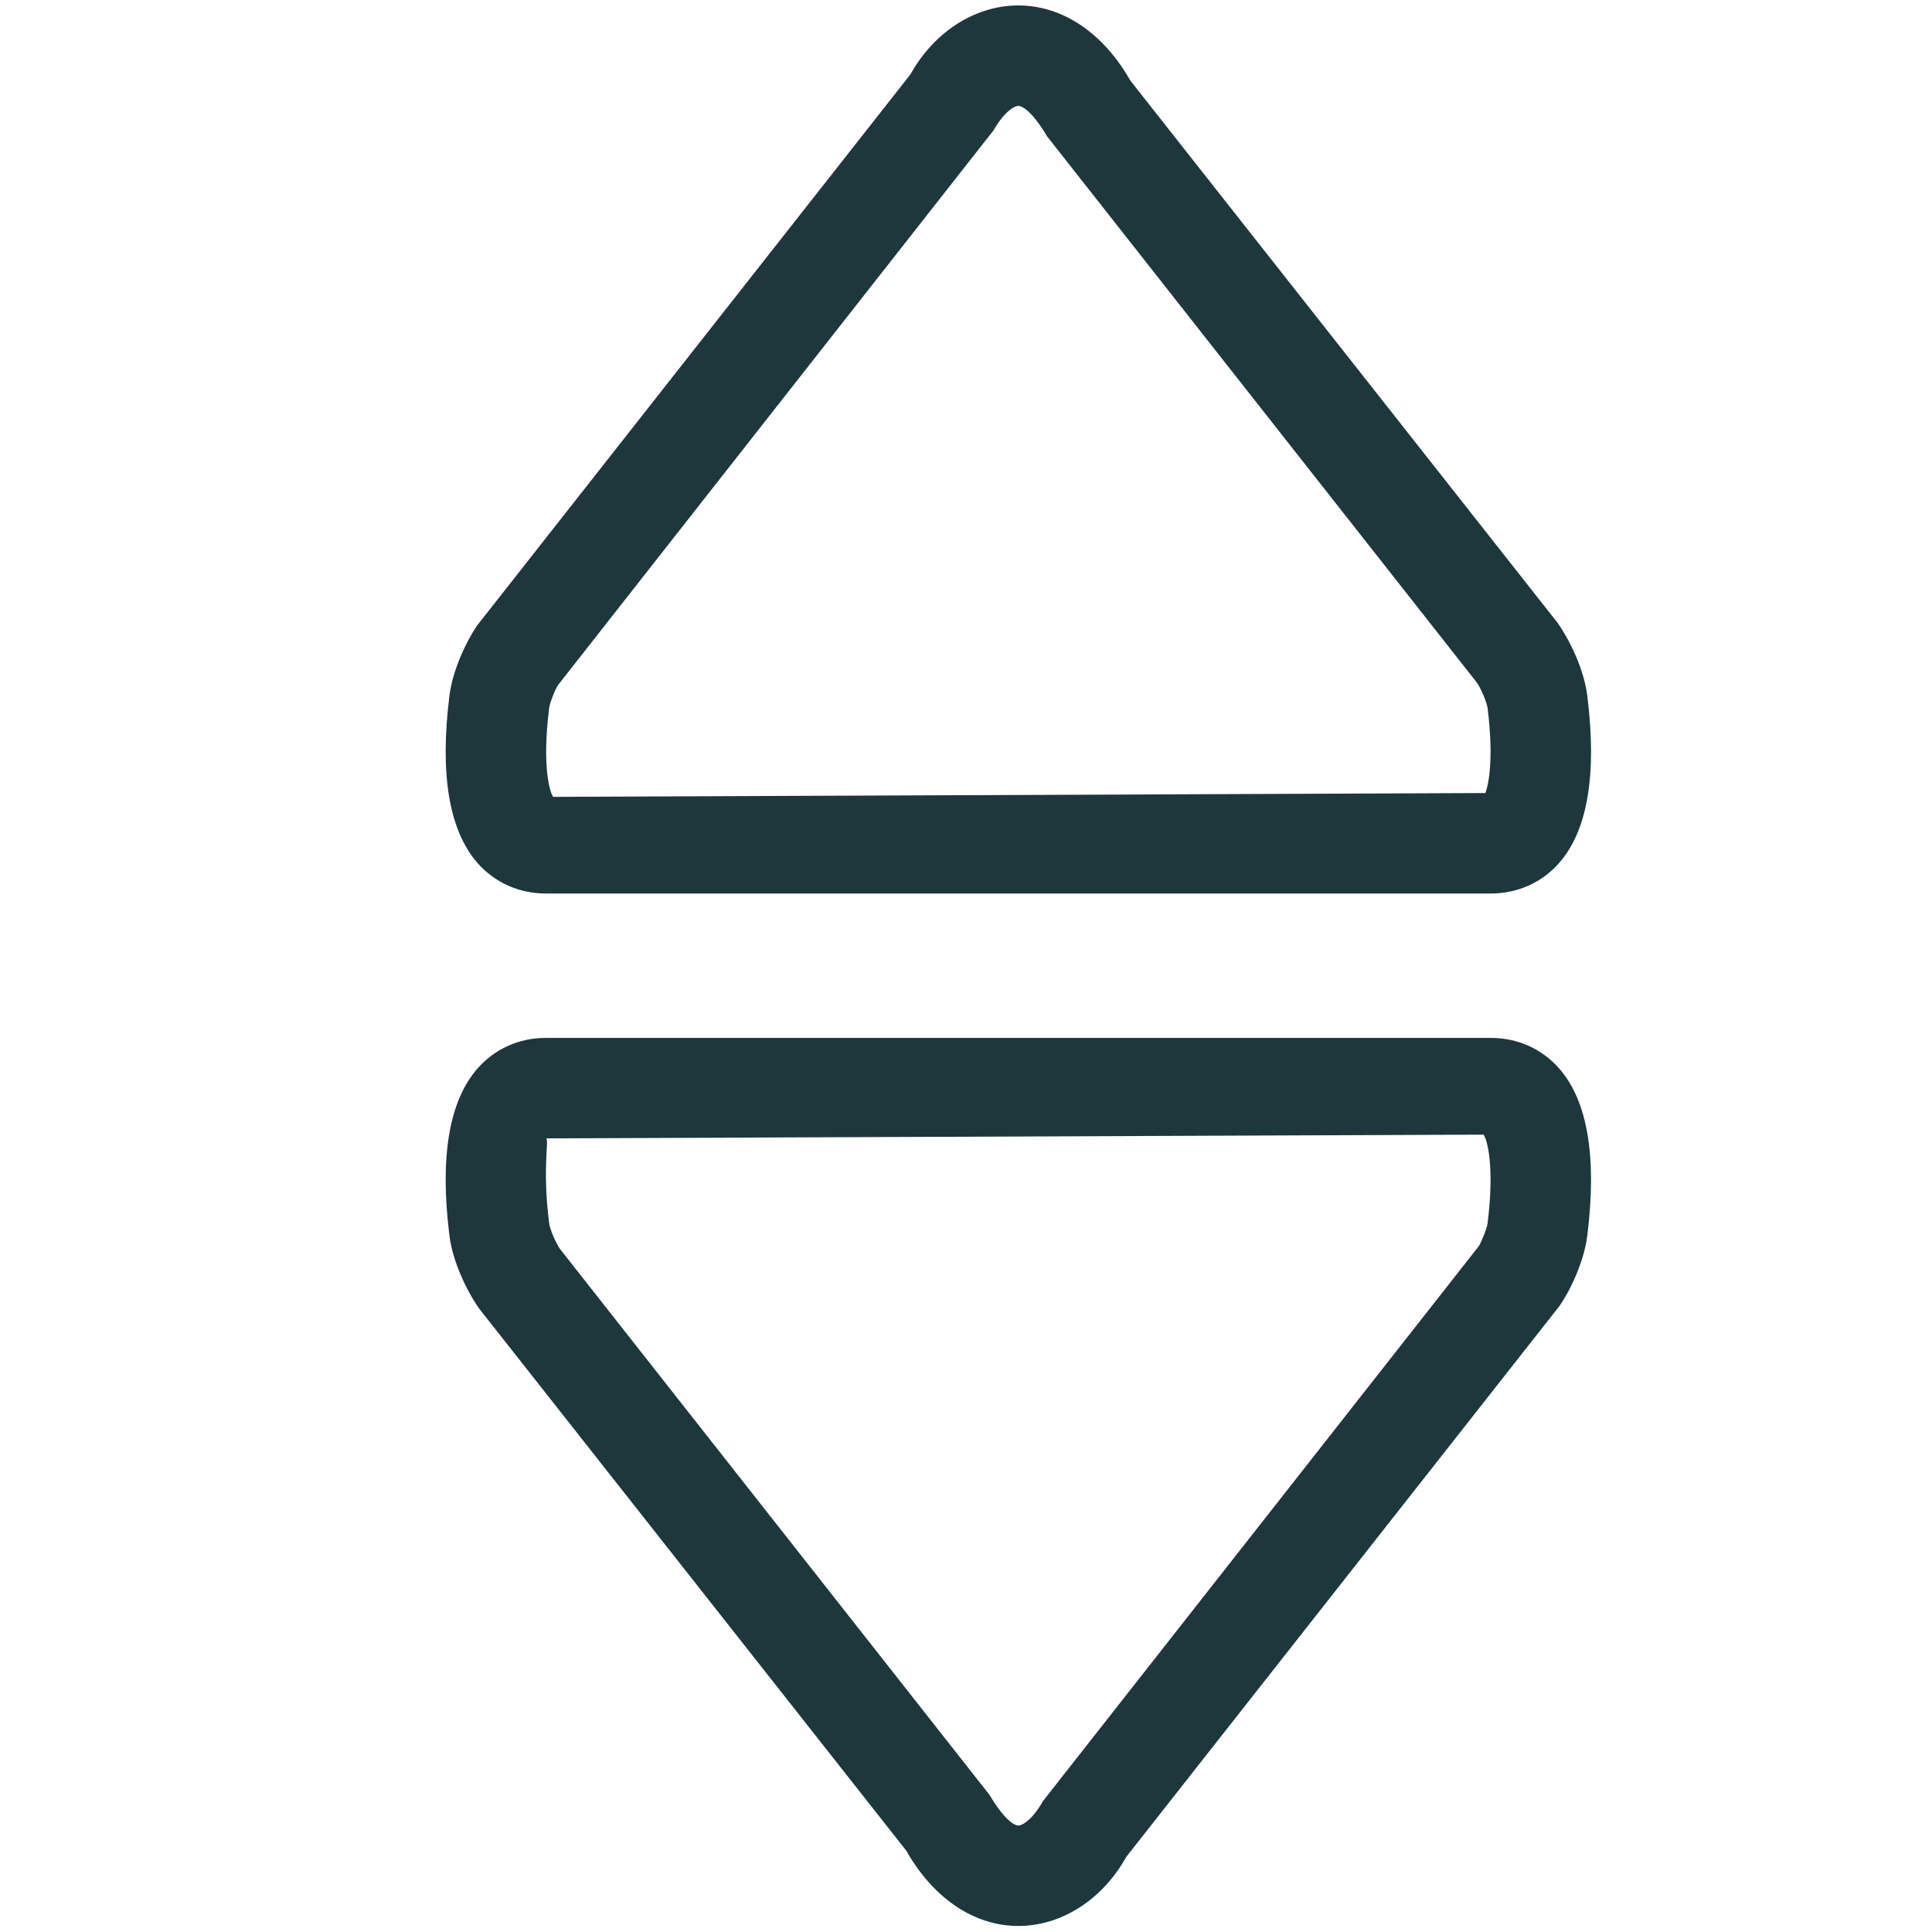
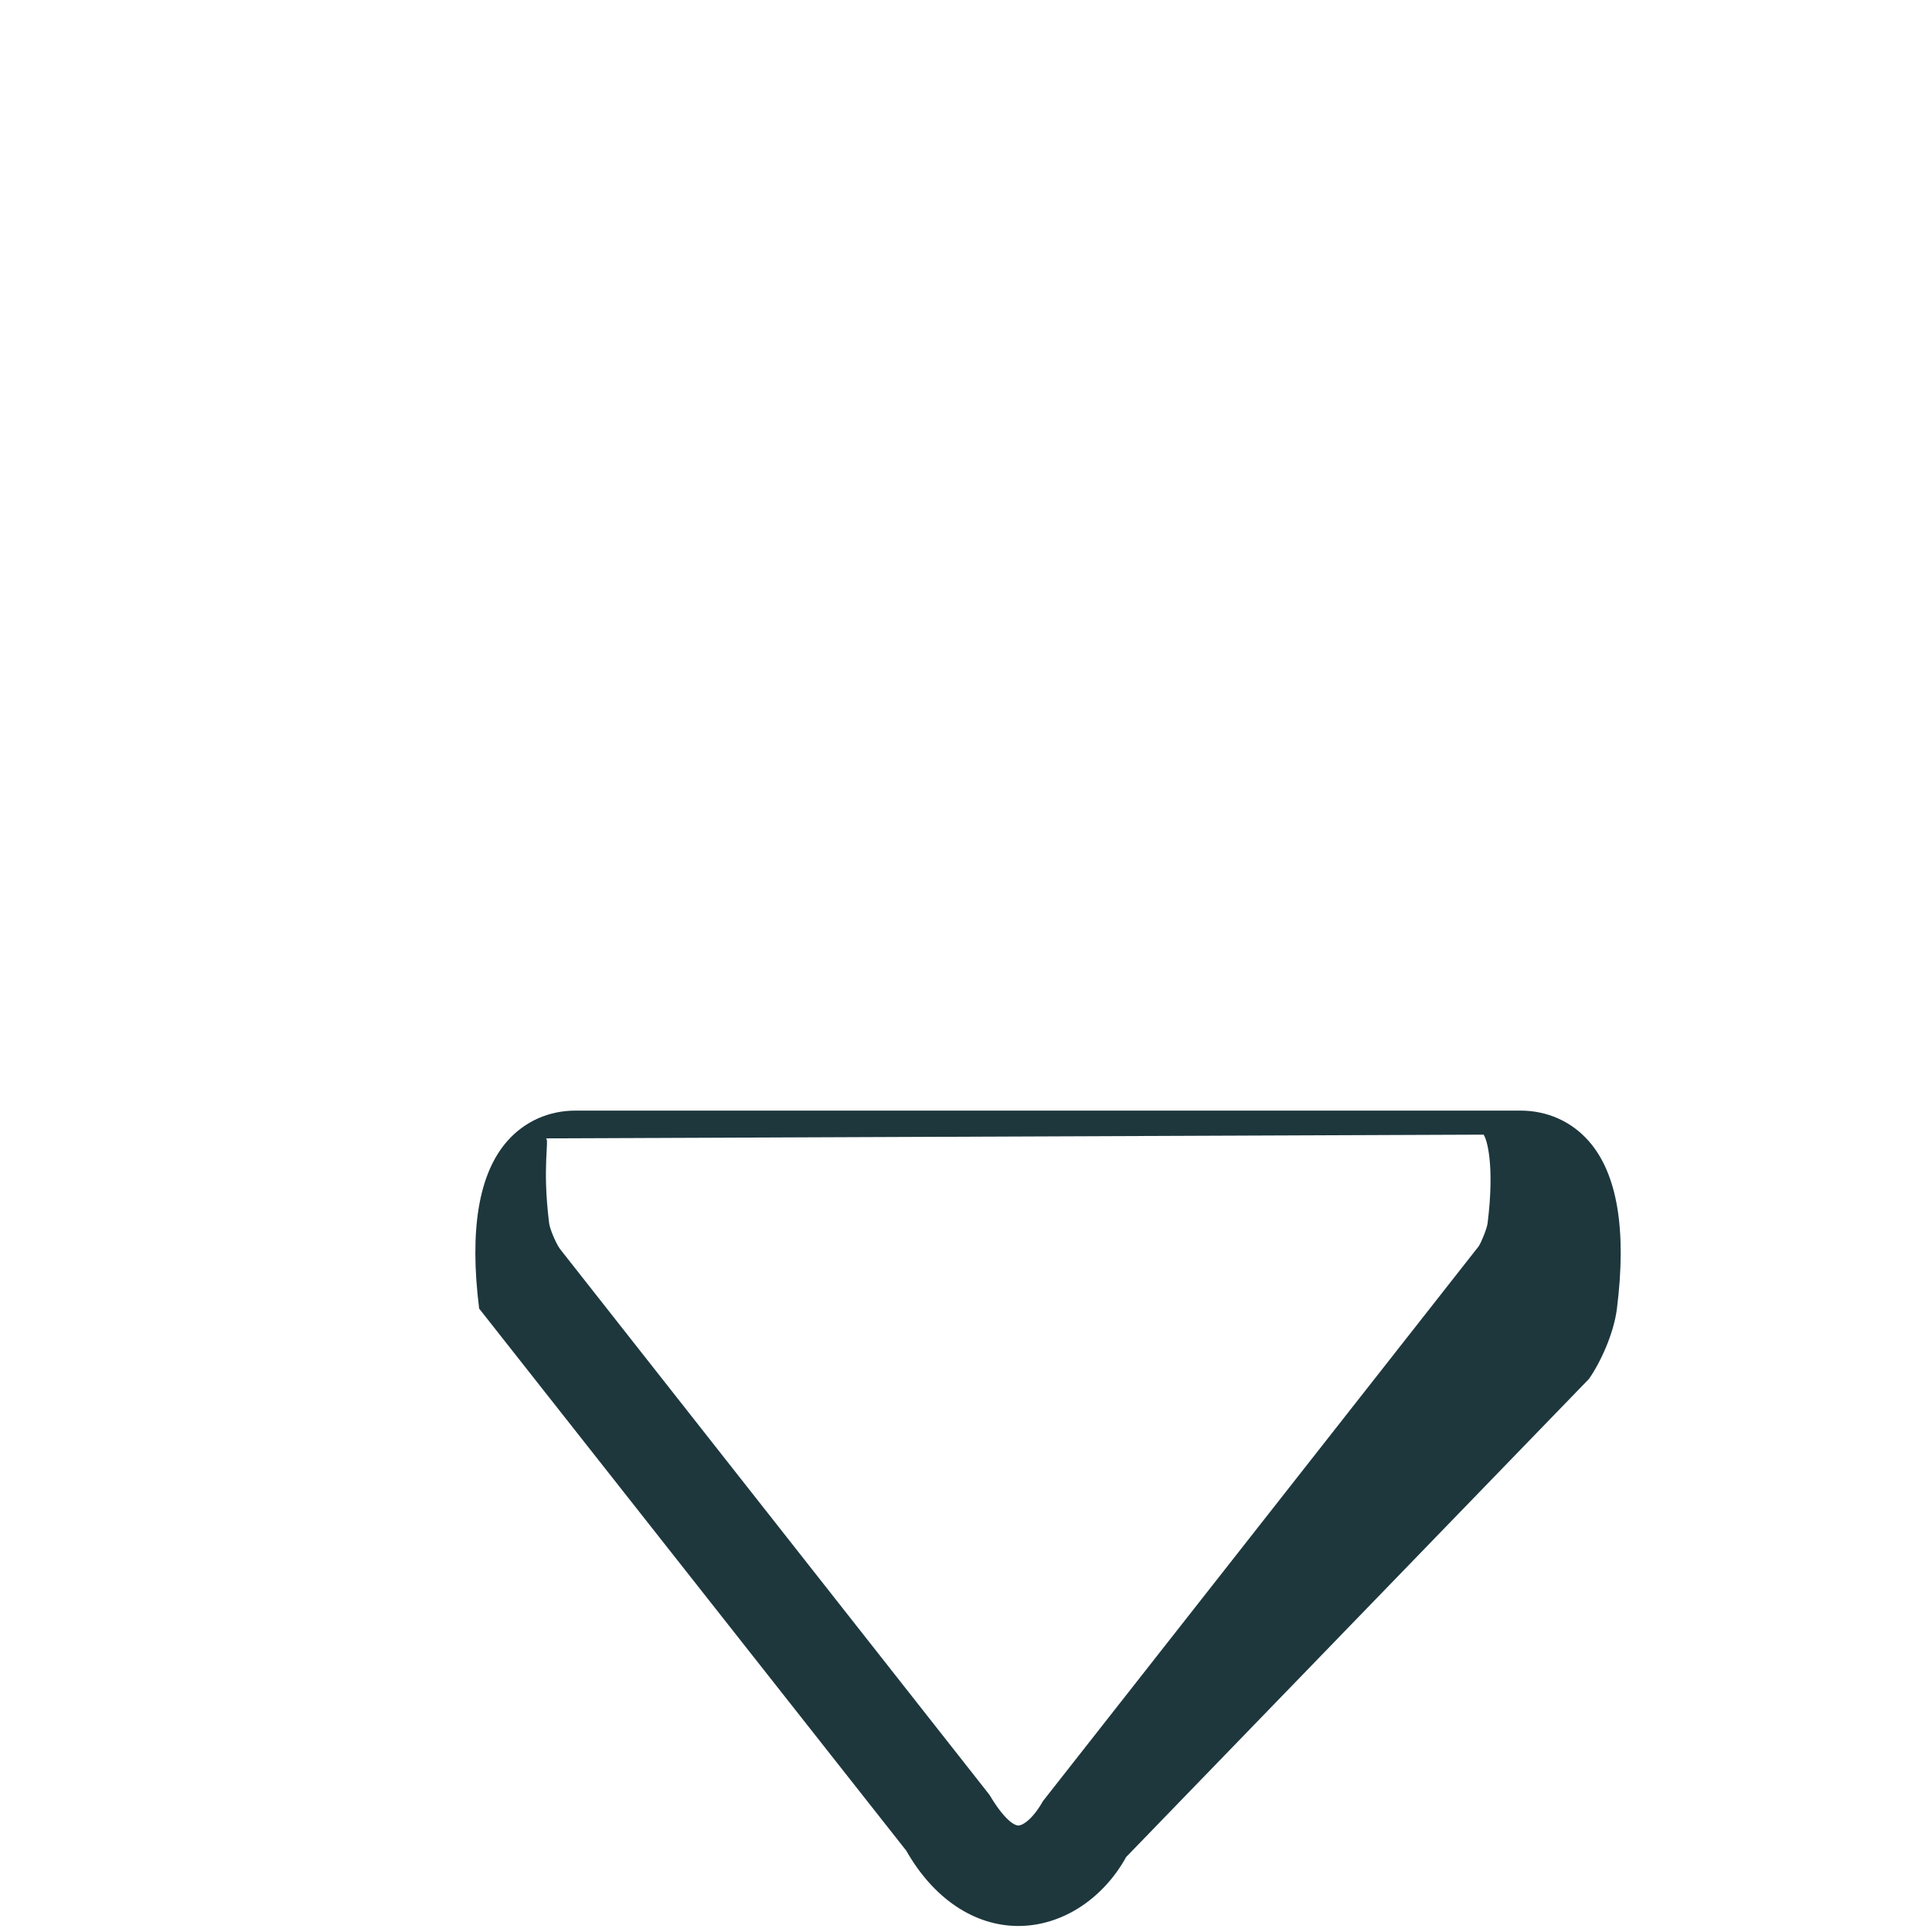
<svg xmlns="http://www.w3.org/2000/svg" version="1.1" id="Capa_1" x="0px" y="0px" width="562.391px" height="562.391px" viewBox="0 0 562.391 562.391" enable-background="new 0 0 562.391 562.391" xml:space="preserve">
  <g>
    <g>
      <g>
-         <path fill="#1D373D" d="M433.969,260.091H158.882c-7.753,0-14.807-3.142-19.833-8.825c-8.325-9.452-11.095-25.874-8.21-48.834     c0.914-7.283,4.84-15.679,8.096-20.419L265.033,21.63C271.73,9.55,283.61,1.583,296.432,1.583c12.823,0,24.703,7.967,32.6,21.875     l124.369,157.841c3.813,5.454,7.756,13.908,8.655,21.276c2.855,22.846,0.086,39.239-8.239,48.663     C448.79,256.949,441.736,260.091,433.969,260.091z M433.969,230.847v14.622V230.847L433.969,230.847L433.969,230.847z      M296.432,30.826c-1.271,0-4.24,1.885-7.196,7.082L162.467,199.376c-0.928,1.371-2.441,5.34-2.613,6.711     c-2.128,16.963,0.186,24.56,1.17,25.874l271.359-1.113c1.057-2.828,2.428-10.424,0.643-24.704c-0.187-1.542-1.8-5.54-3.127-7.453     L304.83,39.736C300.659,32.711,297.704,30.826,296.432,30.826z" />
-       </g>
+         </g>
      <g>
-         <path fill="#1D373D" d="M296.432,560.637c-12.822,0-24.717-7.997-32.613-21.904L139.477,380.92     c-3.784-5.397-7.71-13.822-8.638-21.161c-2.885-22.934-0.115-39.354,8.21-48.778c5.026-5.711,12.066-8.853,19.833-8.853h275.087     c7.767,0,14.82,3.142,19.848,8.853c8.325,9.425,11.095,25.816,8.224,48.749c-0.913,7.368-4.854,15.793-8.124,20.477     L327.818,540.559C321.149,552.64,309.255,560.637,296.432,560.637z M431.856,330.286l-272.974,1.086     c1.157,0.199-1.156,7.768,0.972,24.73c0.186,1.515,1.799,5.511,3.127,7.425l125.042,158.927c4.183,7.053,7.139,8.939,8.409,8.939     c1.271,0,4.227-1.887,7.169-7.111l126.812-161.469c0.812-1.2,2.426-5.226,2.612-6.711     C435.139,339.14,432.827,331.571,431.856,330.286z" />
+         <path fill="#1D373D" d="M296.432,560.637c-12.822,0-24.717-7.997-32.613-21.904L139.477,380.92     c-2.885-22.934-0.115-39.354,8.21-48.778c5.026-5.711,12.066-8.853,19.833-8.853h275.087     c7.767,0,14.82,3.142,19.848,8.853c8.325,9.425,11.095,25.816,8.224,48.749c-0.913,7.368-4.854,15.793-8.124,20.477     L327.818,540.559C321.149,552.64,309.255,560.637,296.432,560.637z M431.856,330.286l-272.974,1.086     c1.157,0.199-1.156,7.768,0.972,24.73c0.186,1.515,1.799,5.511,3.127,7.425l125.042,158.927c4.183,7.053,7.139,8.939,8.409,8.939     c1.271,0,4.227-1.887,7.169-7.111l126.812-161.469c0.812-1.2,2.426-5.226,2.612-6.711     C435.139,339.14,432.827,331.571,431.856,330.286z" />
      </g>
    </g>
  </g>
</svg>